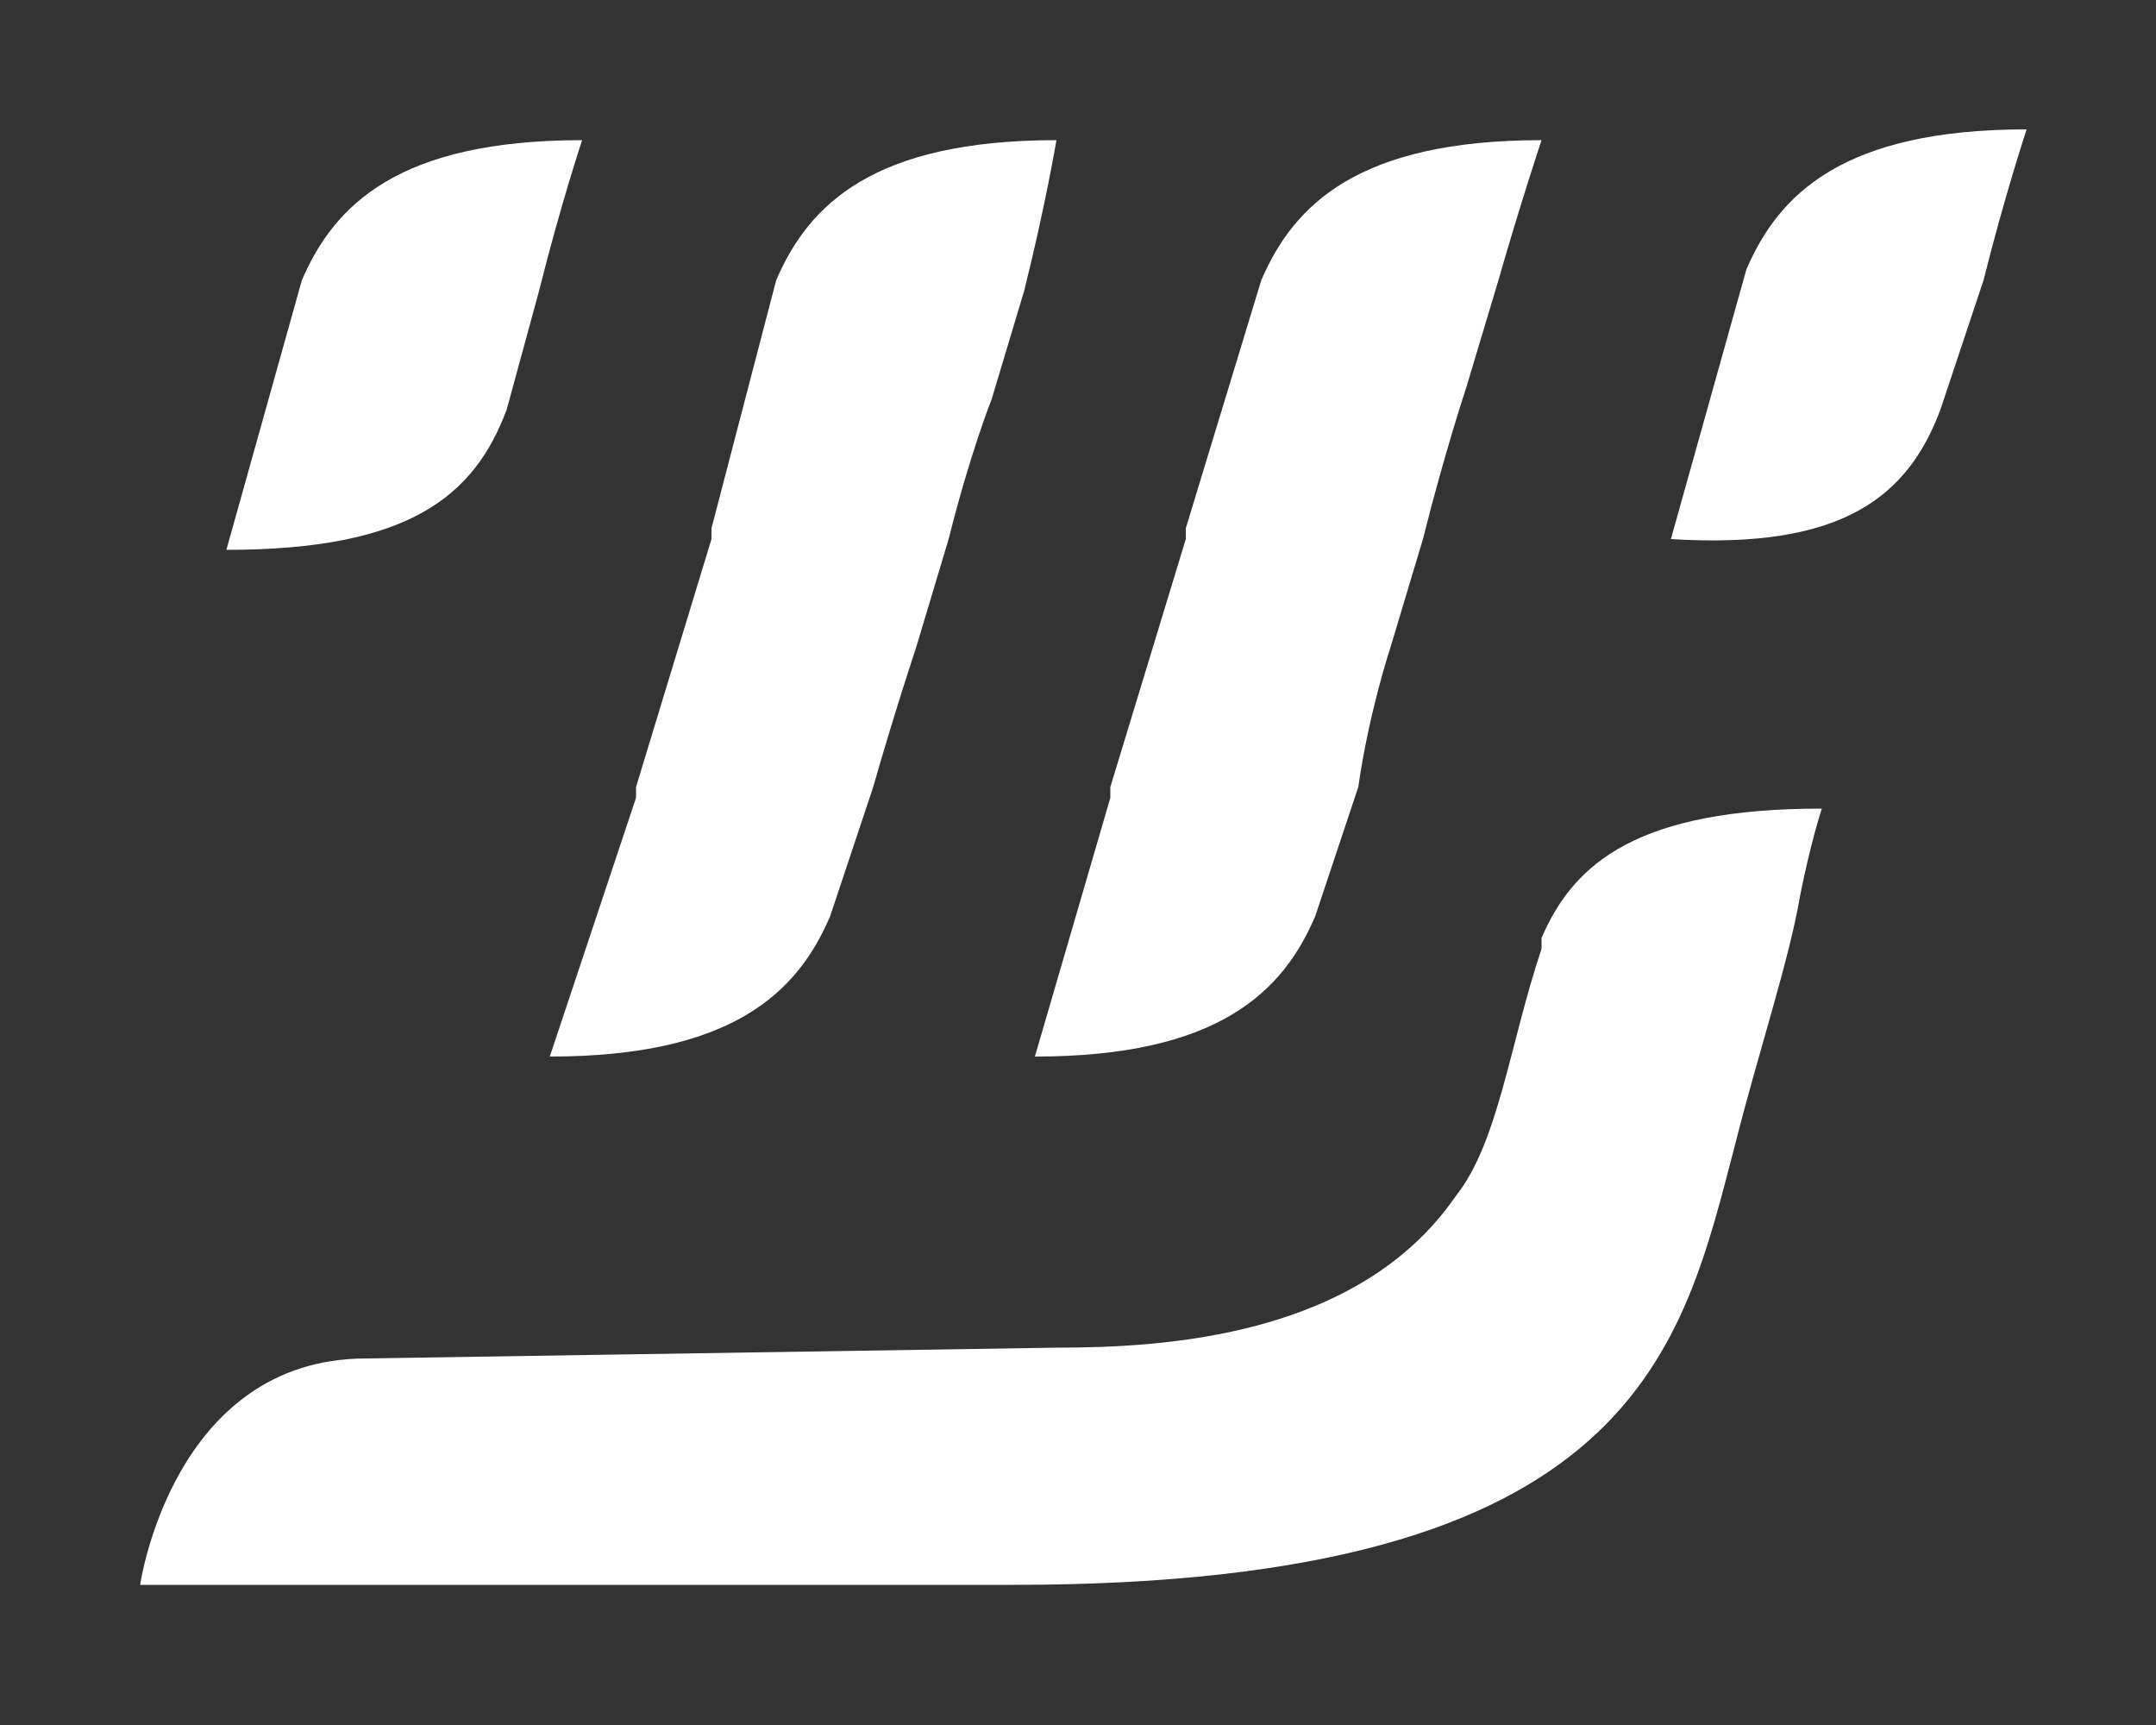
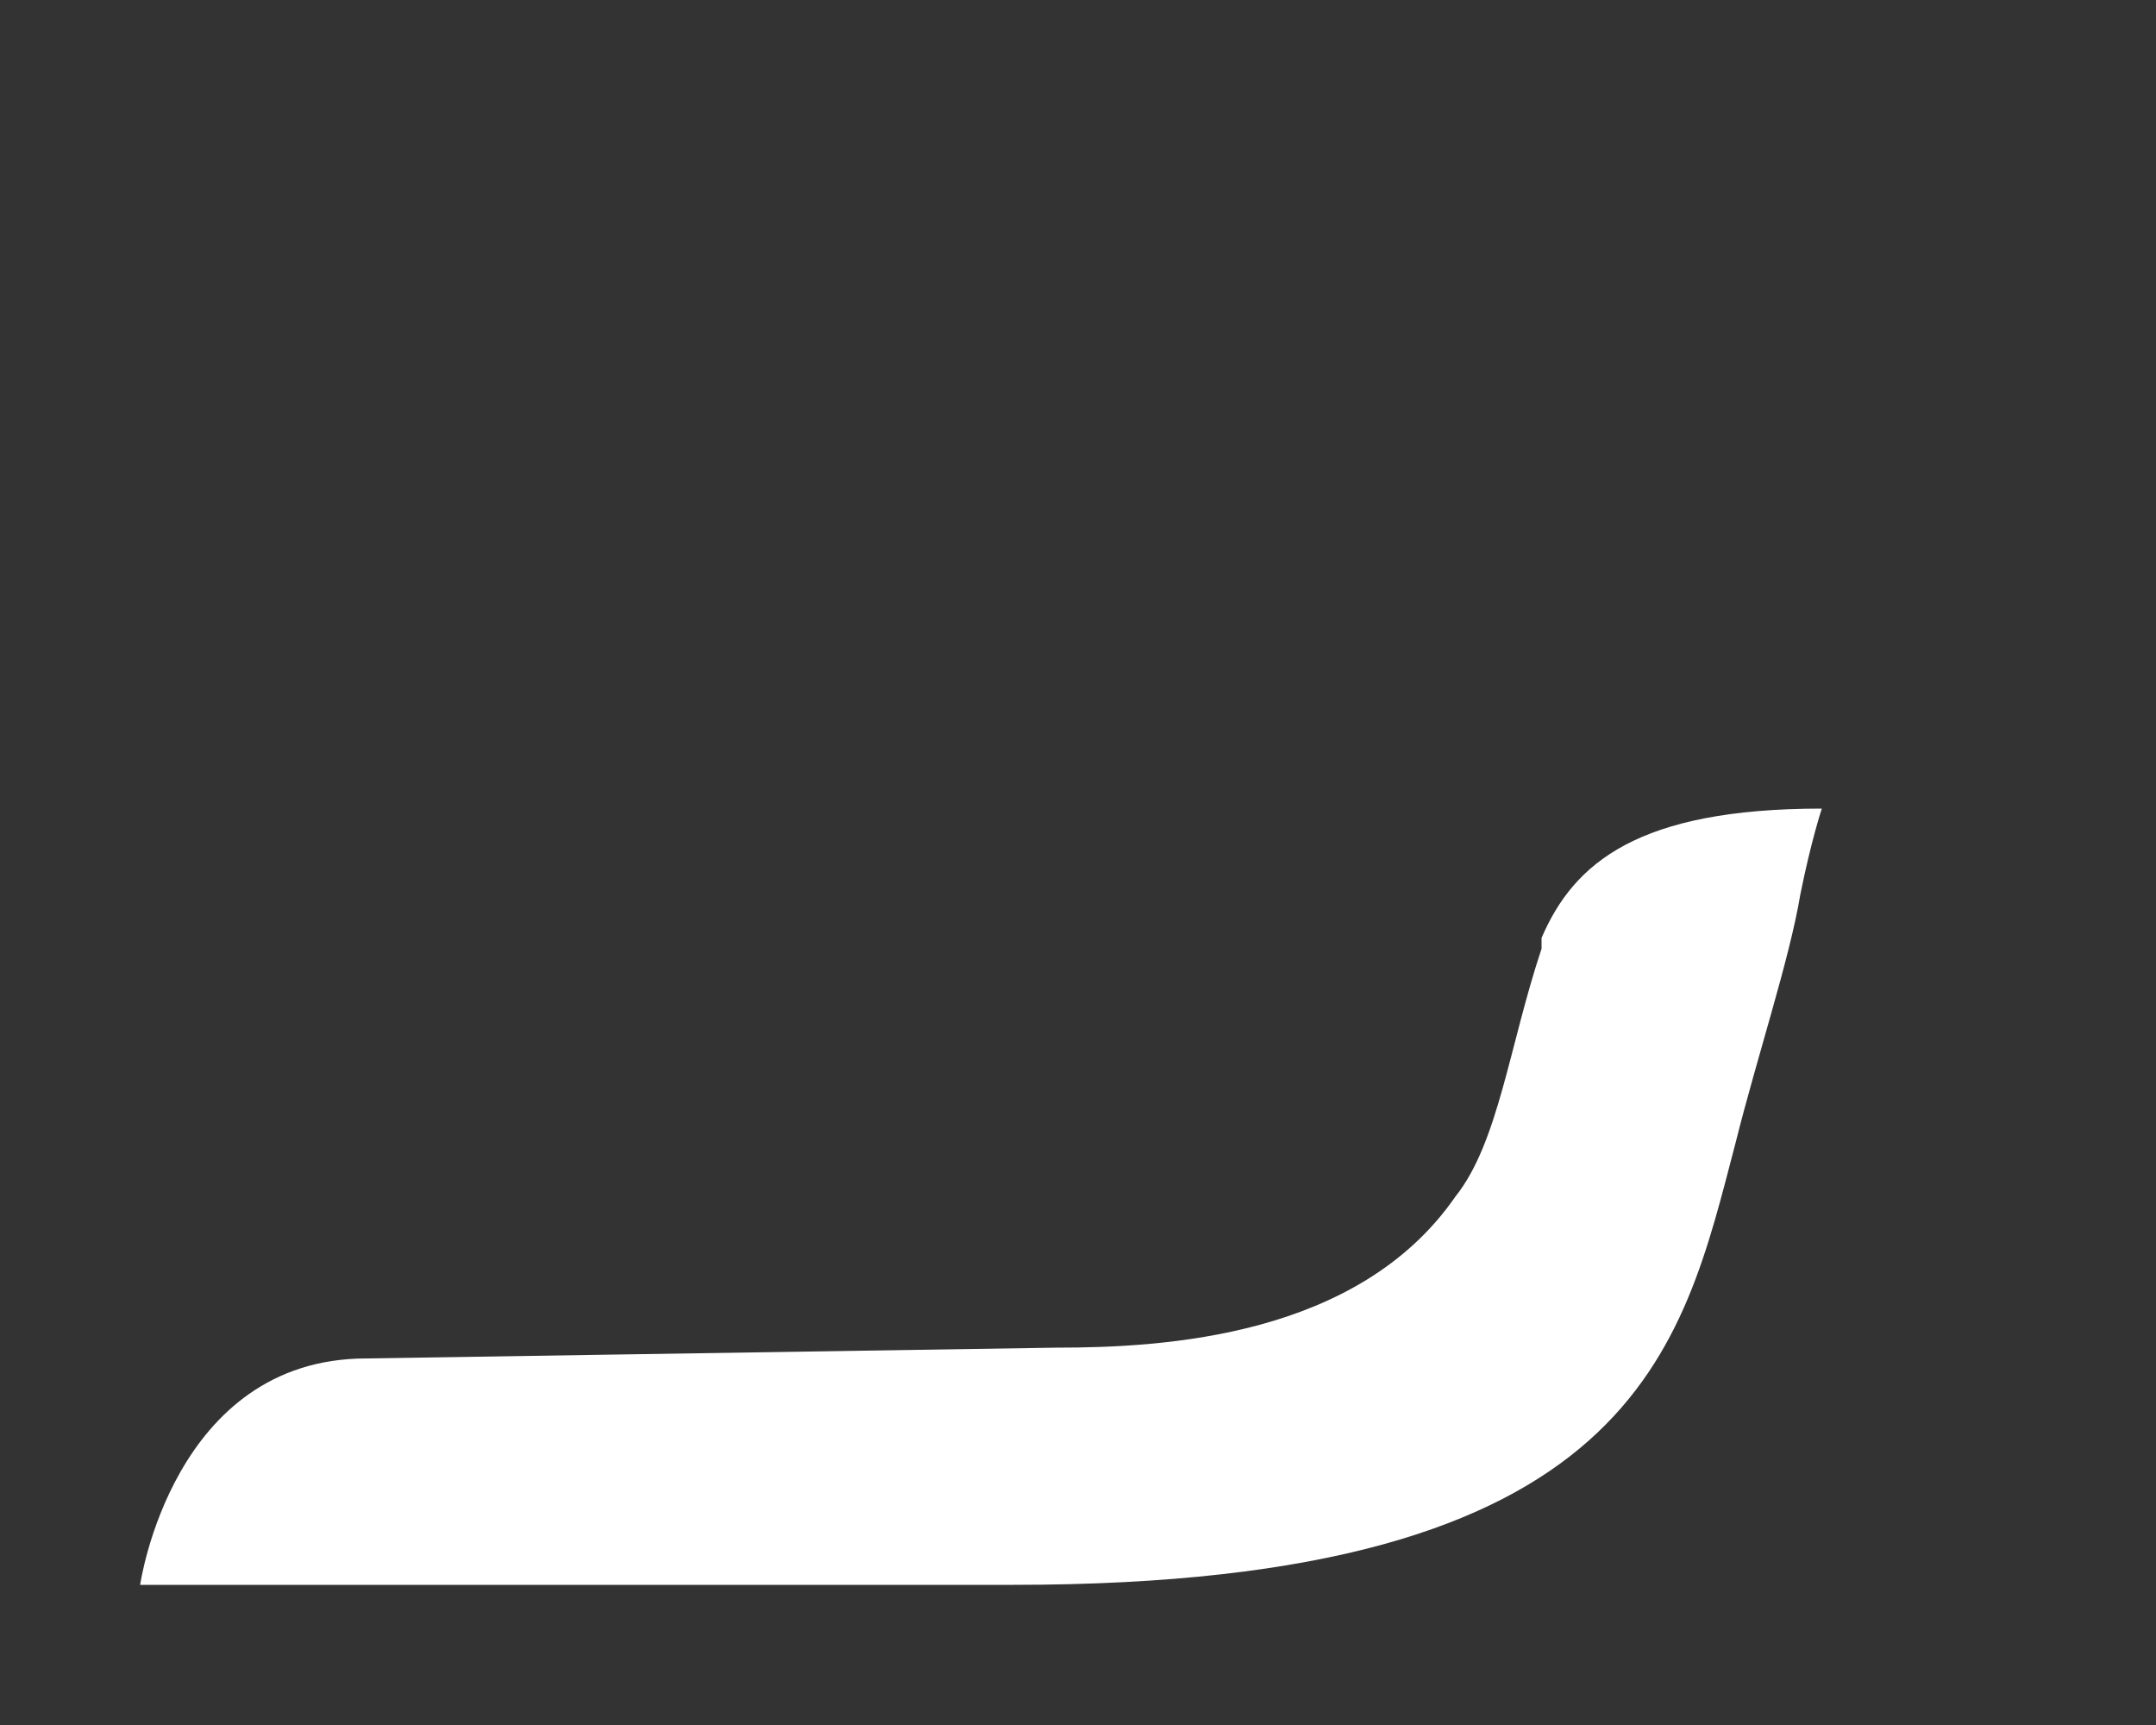
<svg xmlns="http://www.w3.org/2000/svg" version="1.1" id="Layer_1" x="0px" y="0px" viewBox="0 0 20 16" style="enable-background:new 0 0 20 16;" xml:space="preserve">
  <rect x="0" y="0" width="20" height="16" fill="#333333" stroke="none" />
  <style type="text/css">
	.st0{fill:#FFFFFF;}
</style>
  <g>
-     <path class="st0" d="M4.7,3.8L5,2.7c0.2-0.8,0.4-1.4,0.4-1.4c-1.7,0-2.3,0.6-2.6,1.3L2.1,5.1C3.8,5.1,4.4,4.6,4.7,3.8z" />
-     <path class="st0" d="M18,3.8l0.4-1.2c0.2-0.8,0.4-1.4,0.4-1.4c-1.7,0-2.3,0.6-2.6,1.3l-0.7,2.5C17.1,5.1,17.7,4.6,18,3.8z" />
    <g>
-       <path class="st0" d="M9.8,1.3c-1.7,0-2.3,0.6-2.6,1.3L6.6,4.9c0,0,0,0,0,0.1L5.9,7.3c0,0,0,0,0,0.1L5.1,9.8c1.7,0,2.3-0.6,2.6-1.3    l0.4-1.2C8.3,6.6,8.5,6,8.5,6l0,0l0.3-1C9,4.2,9.2,3.7,9.2,3.7l0,0l0.3-1C9.7,1.9,9.8,1.3,9.8,1.3z" />
-       <path class="st0" d="M14.3,1.3c-1.7,0-2.3,0.6-2.6,1.3L11,4.9c0,0,0,0,0,0.1l-0.7,2.3c0,0,0,0,0,0.1L9.6,9.8    c1.7,0,2.3-0.6,2.6-1.3l0.4-1.2C12.7,6.6,12.9,6,12.9,6l0,0l0.3-1c0.2-0.8,0.4-1.4,0.4-1.4l0,0l0.3-1C14.1,1.9,14.3,1.3,14.3,1.3z    " />
-     </g>
+       </g>
    <path class="st0" d="M16.9,7.5c-1.7,0-2.3,0.5-2.6,1.2c0,0,0,0.1,0,0.1c-0.3,0.9-0.4,1.8-0.8,2.3c-0.9,1.3-2.7,1.4-3.7,1.4   l-6.4,0.1c-1.8,0-2.1,2.1-2.1,2.1h8.1c5.8,0,6.2-2.2,6.7-4.1c0.2-0.8,0.5-1.7,0.6-2.3C16.8,7.8,16.9,7.5,16.9,7.5z" />
  </g>
</svg>